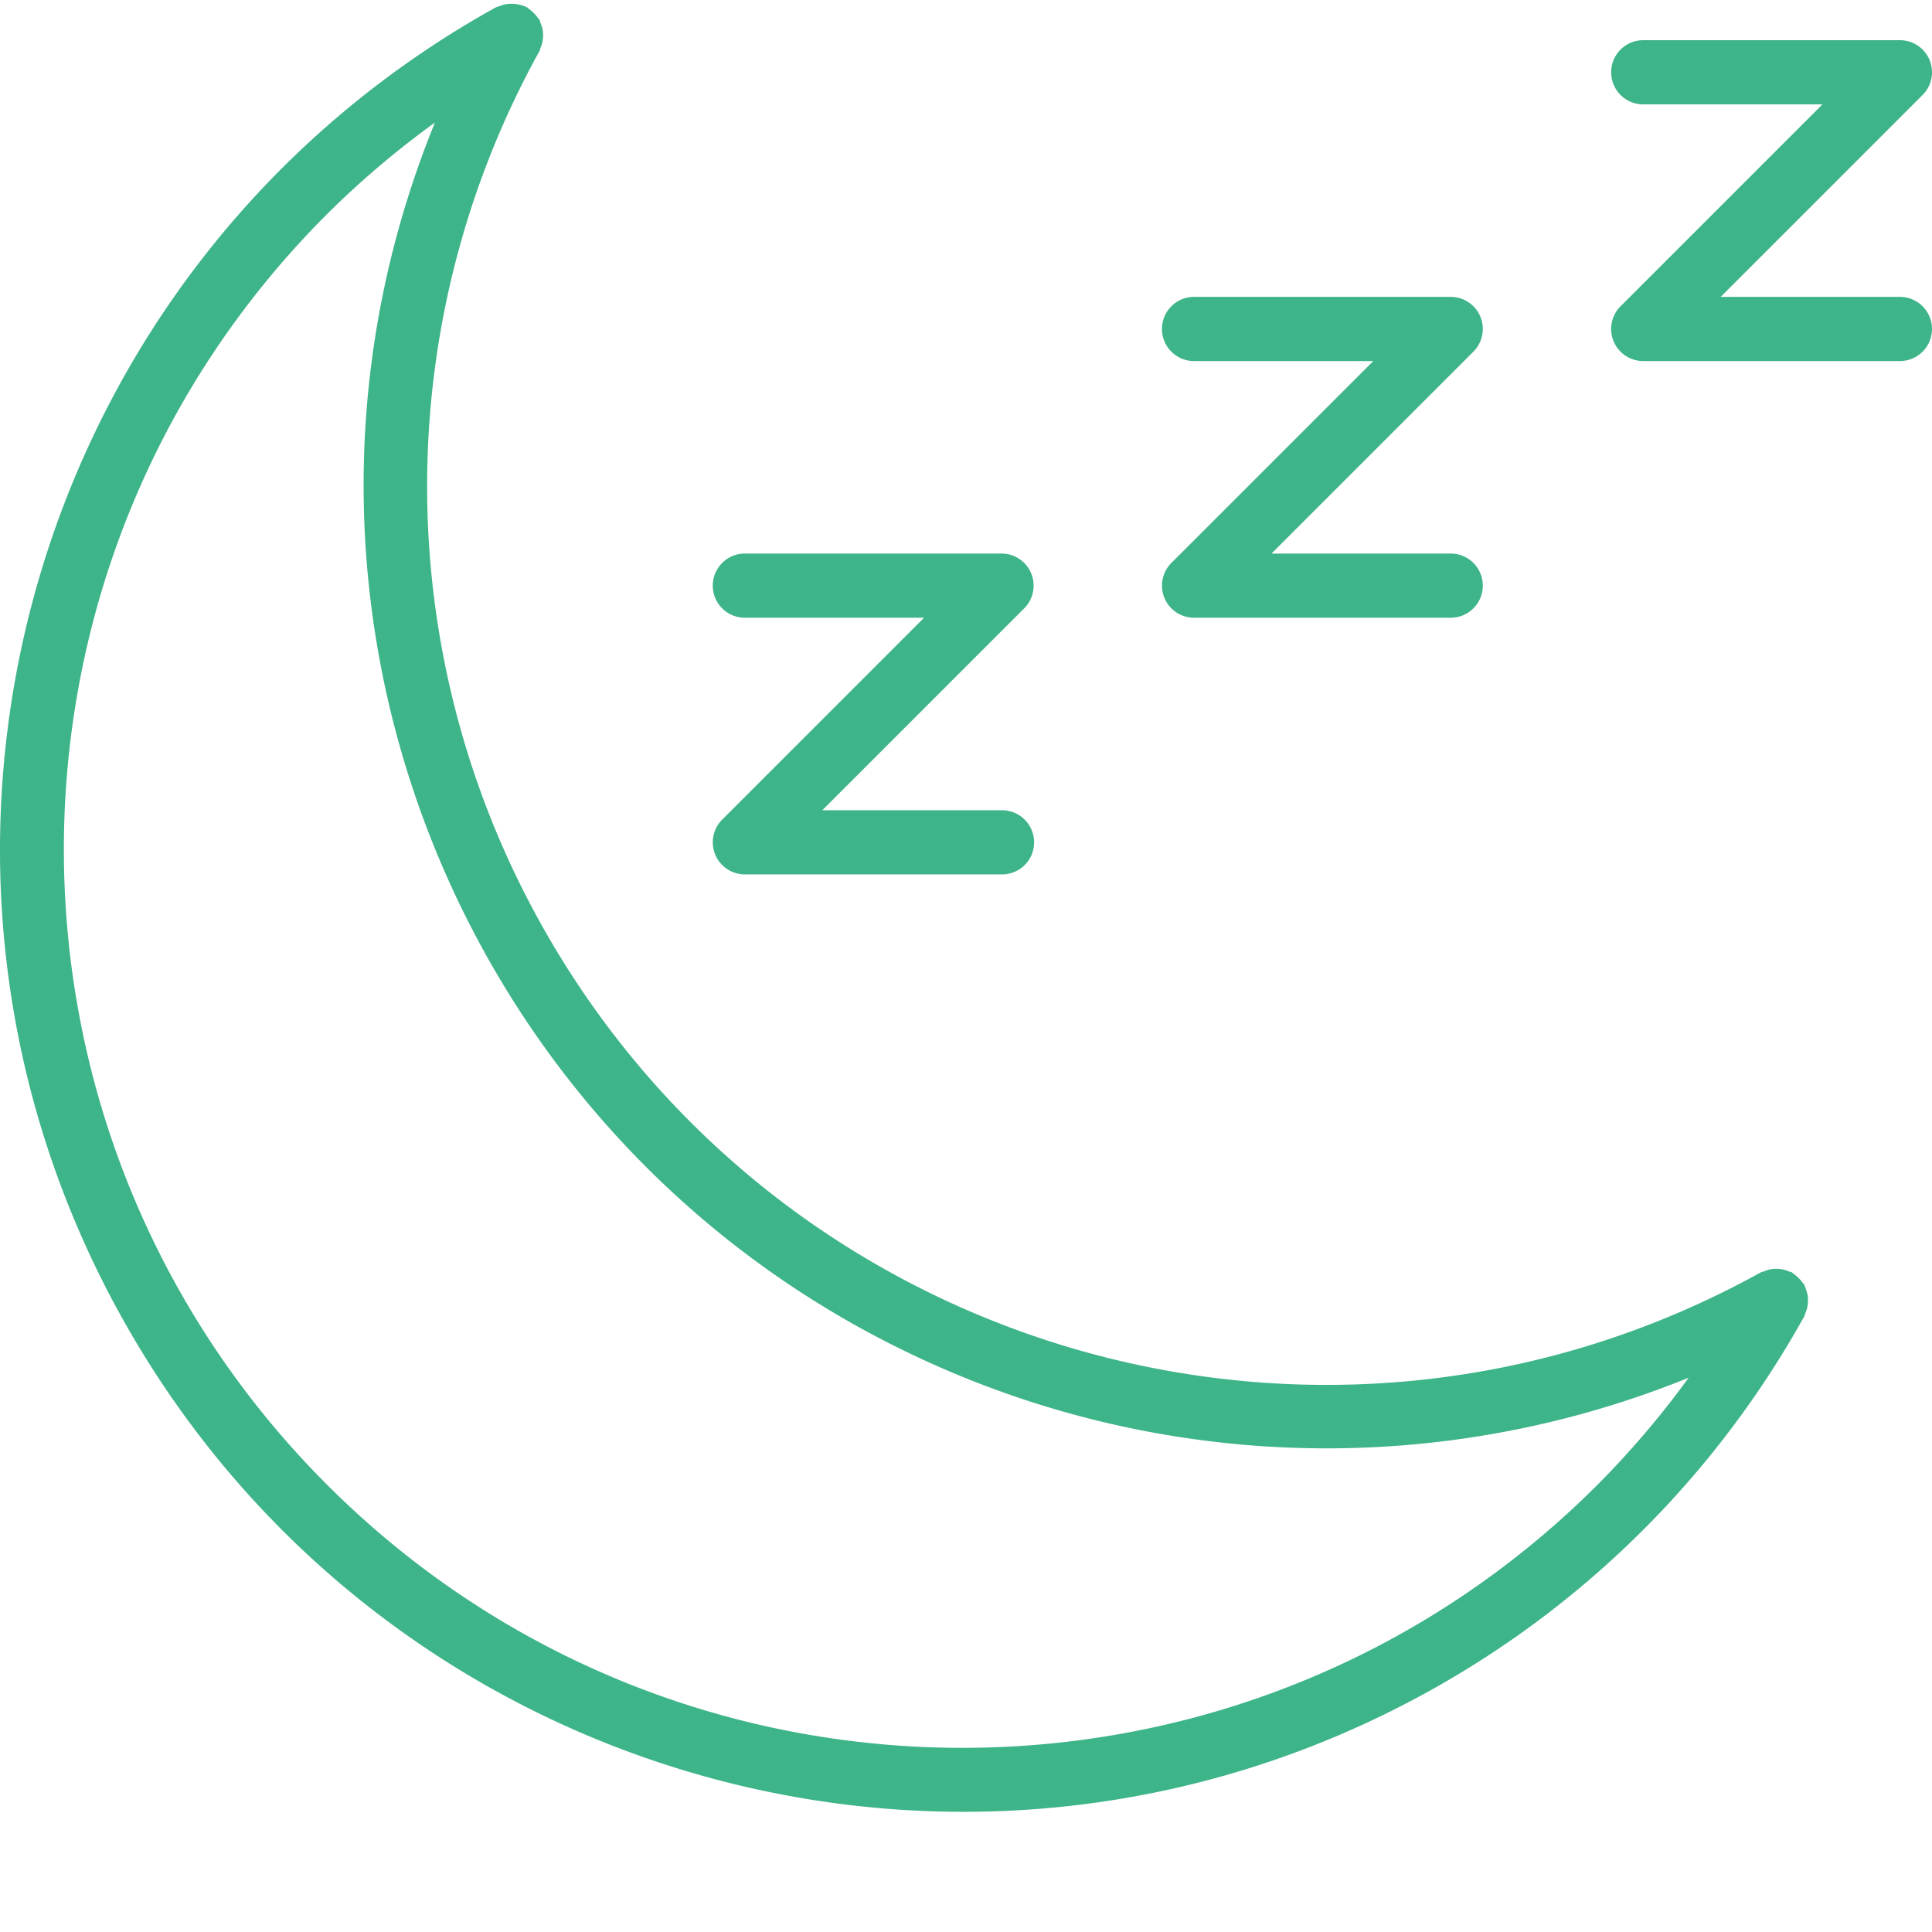
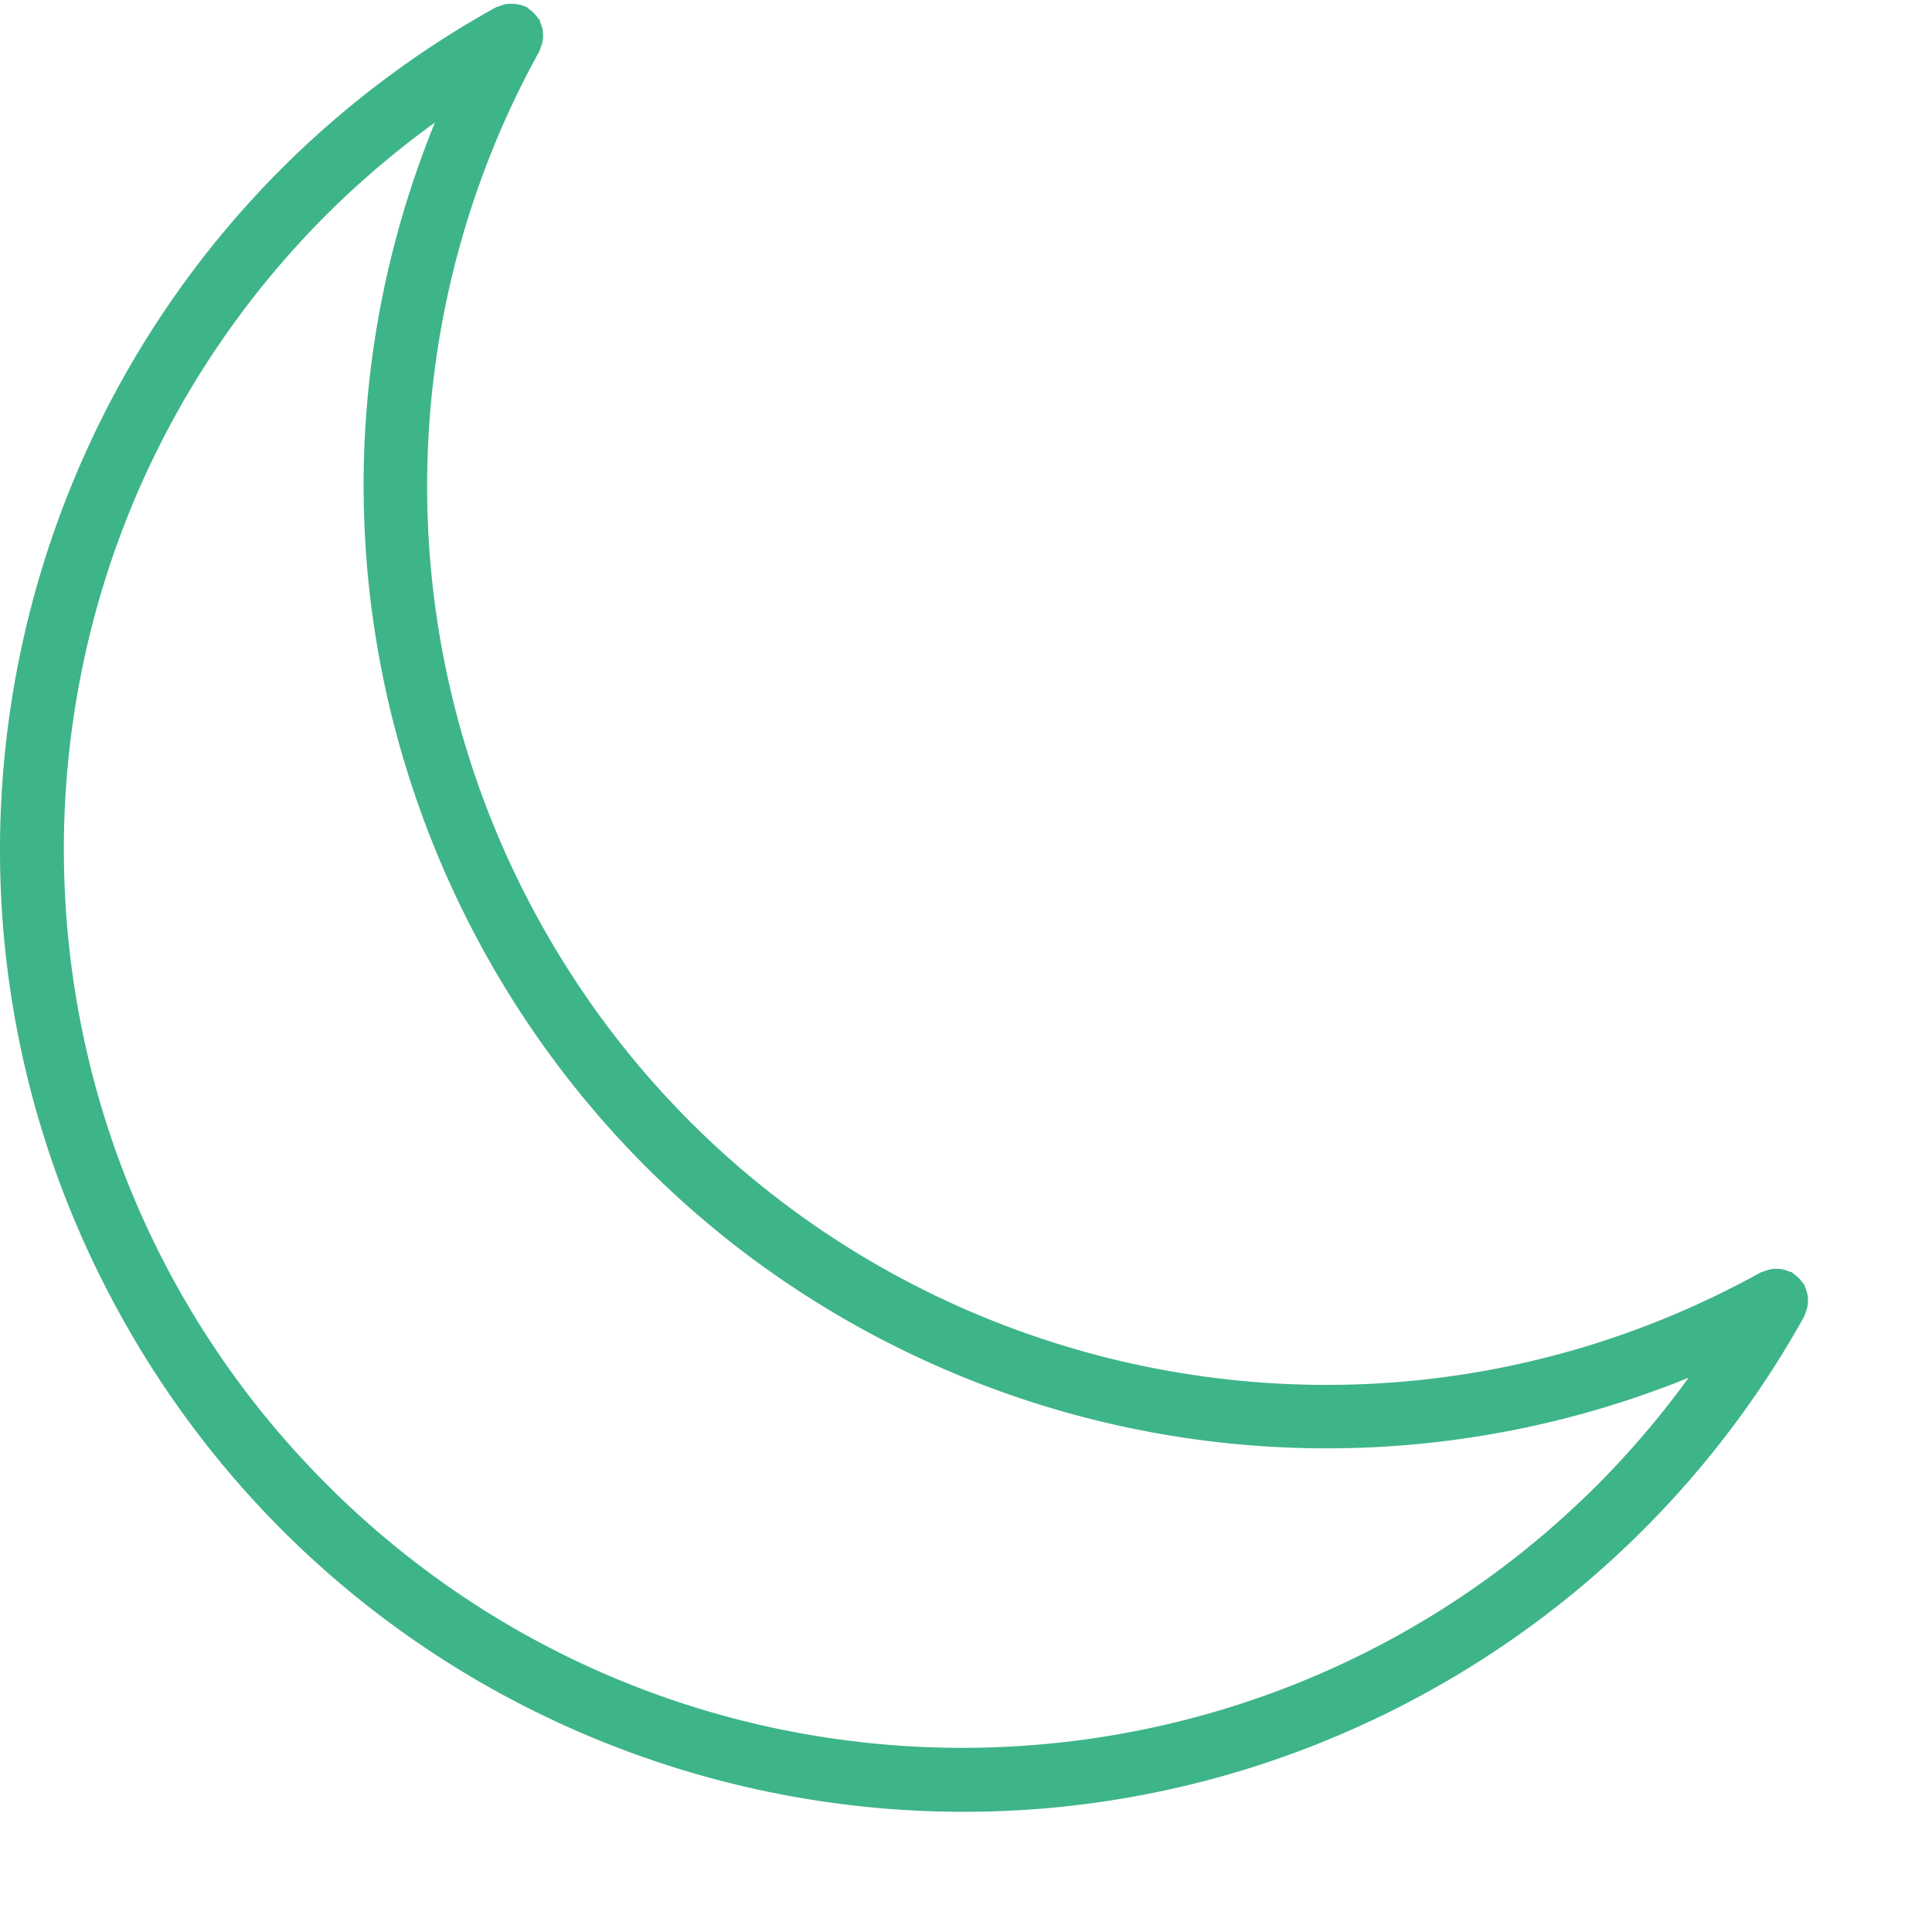
<svg xmlns="http://www.w3.org/2000/svg" xml:space="preserve" style="enable-background:new 0 0 512 512" viewBox="0 0 512 511" y="0" x="0" height="512" width="512" version="1.1">
  <g>
    <path data-original="#000000" opacity="1" fill="#3eb489" d="M479.137 344.121a8.083 8.083 0 0 0-.137-1.566 8.941 8.941 0 0 0-.535-1.7 8.045 8.045 0 0 0-.281-.851c-.102-.195-.29-.305-.407-.484a8.554 8.554 0 0 0-1.132-1.329 9.03 9.03 0 0 0-1.25-1.062c-.196-.125-.313-.32-.52-.441-.3-.11-.605-.208-.918-.29a7.628 7.628 0 0 0-3.21-.644 7.644 7.644 0 0 0-3.216.656c-.308.078-.61.176-.902.285-115.078 63.68-259.988 22.012-323.664-93.066-39.7-71.75-39.695-158.875.012-230.617.105-.278.199-.563.273-.852a7.812 7.812 0 0 0 .535-1.7 8.43 8.43 0 0 0 .137-1.565 8.822 8.822 0 0 0-.137-1.606 8.192 8.192 0 0 0-.52-1.633 7.195 7.195 0 0 0-.28-.894c-.11-.203-.305-.313-.434-.5a7.694 7.694 0 0 0-1.098-1.293 7.992 7.992 0 0 0-1.281-1.098c-.188-.129-.297-.316-.504-.426a9.495 9.495 0 0 0-4.113-.941 7.408 7.408 0 0 0-3.23.652c-.31.074-.61.168-.903.281C8.219 69.763-36.27 225.024 32.055 348.228c68.32 123.203 223.586 167.691 346.789 99.37a255.08 255.08 0 0 0 99.347-99.335c.114-.293.211-.59.29-.895a8.17 8.17 0 0 0 .511-1.633 7.997 7.997 0 0 0 .145-1.613zm-55.762 48.84c-92.98 92.98-243.73 92.98-336.71 0-92.985-92.98-92.985-243.734 0-336.715a240.33 240.33 0 0 1 28.593-24.266c-53.13 130.52 9.61 279.395 140.129 332.52a255.158 255.158 0 0 0 192.117.113 240.185 240.185 0 0 1-24.129 28.348zm0 0" />
-     <path data-original="#000000" opacity="1" fill="#3eb489" d="M197.395 163.203h47.496l-53.508 53.512a8.498 8.498 0 0 0 .004 12.023 8.494 8.494 0 0 0 6.008 2.489h68.023a8.503 8.503 0 1 0 0-17.004h-47.496l53.508-53.508a8.503 8.503 0 0 0-6.012-14.516h-68.023c-4.696 0-8.504 3.809-8.504 8.504s3.808 8.5 8.504 8.5zM316.434 95.184h47.496l-53.508 53.507a8.498 8.498 0 0 0 .004 12.024 8.494 8.494 0 0 0 6.008 2.488h68.023c4.695 0 8.504-3.805 8.504-8.5s-3.809-8.504-8.504-8.504h-47.496l53.508-53.508a8.506 8.506 0 0 0 0-12.027 8.51 8.51 0 0 0-6.012-2.488h-68.023c-4.696 0-8.5 3.808-8.5 8.504-.004 4.695 3.804 8.504 8.5 8.504zM503.496 78.176H456l53.508-53.508a8.502 8.502 0 0 0-6.012-14.516h-68.023c-4.696 0-8.5 3.809-8.5 8.504s3.804 8.504 8.5 8.504h47.5L429.46 80.668a8.505 8.505 0 0 0 6.012 14.516h68.023A8.506 8.506 0 0 0 512 86.68a8.506 8.506 0 0 0-8.504-8.504zm0 0" />
  </g>
</svg>